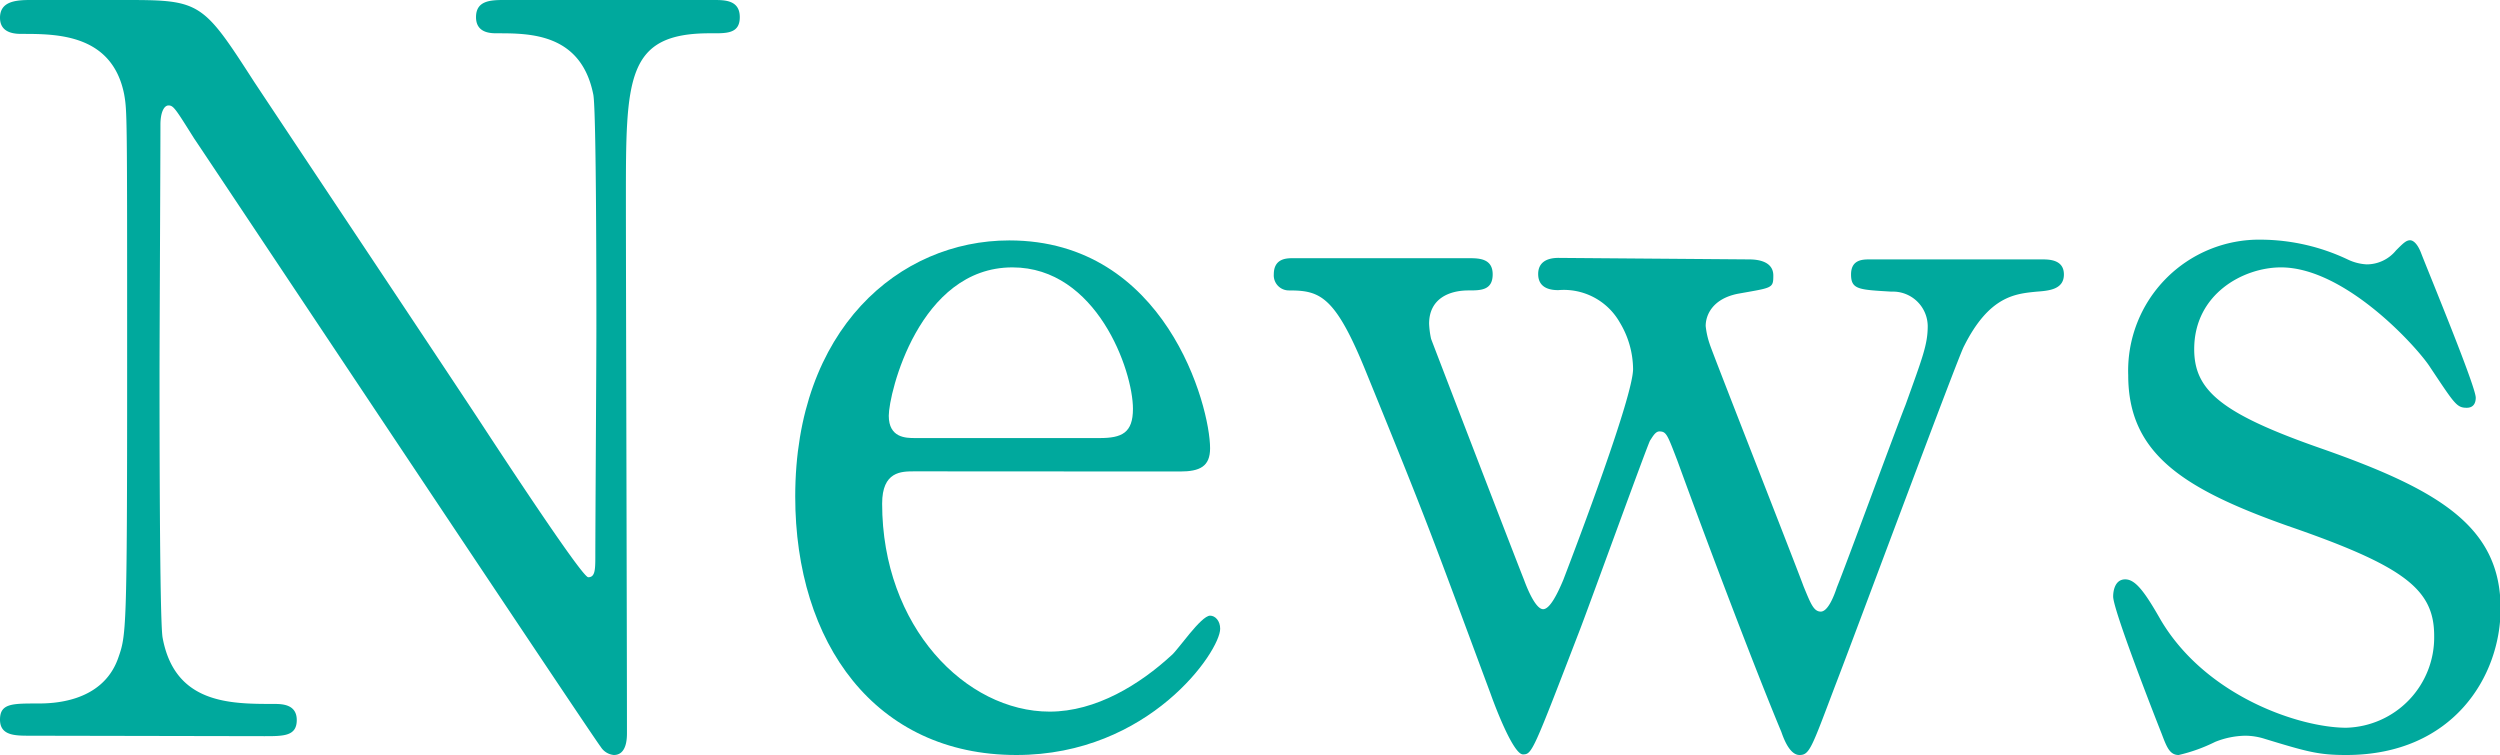
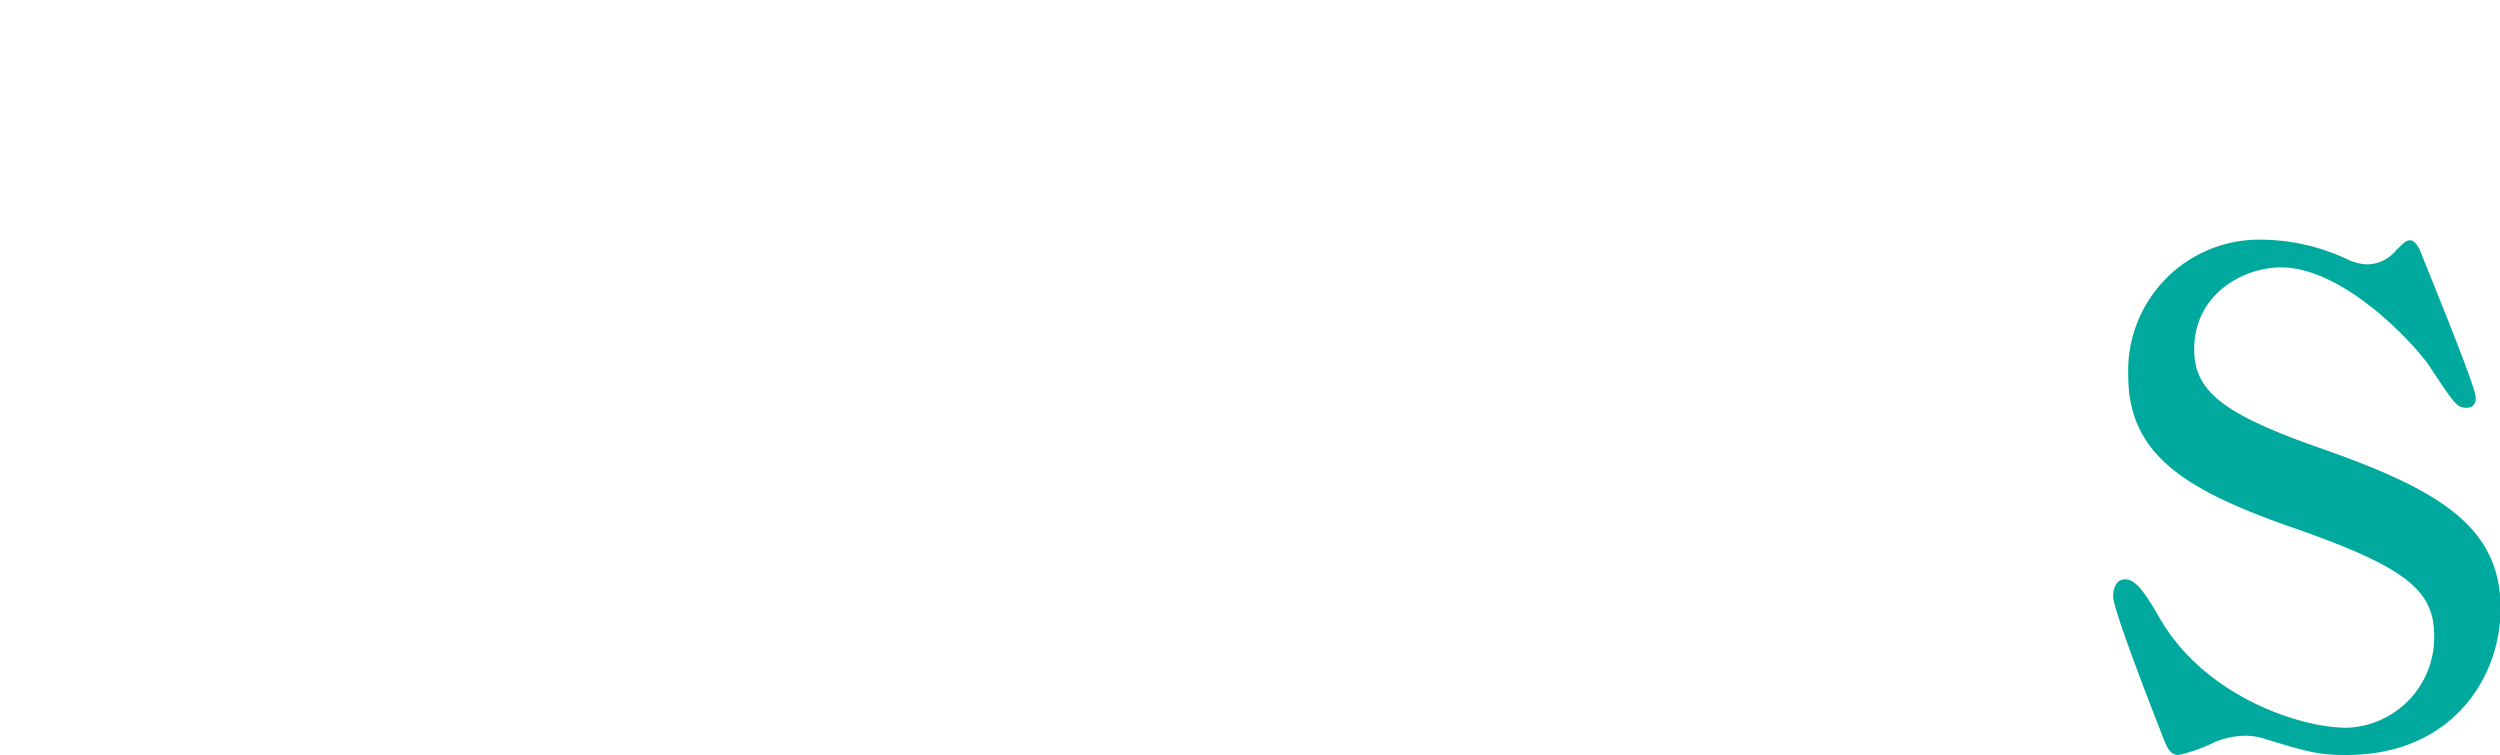
<svg xmlns="http://www.w3.org/2000/svg" width="165.96" height="50.12" viewBox="0 0 165.96 50.12">
  <defs>
    <style>.cls-1{fill:#00a99d;}</style>
  </defs>
  <g id="レイヤー_2" data-name="レイヤー 2">
    <g id="レイヤー_1-2" data-name="レイヤー 1">
-       <path class="cls-1" d="M2,48.84c-1,0-2,0-2-1.07S.8,46.7,2.48,46.7c.87,0,4.29,0,5.36-3,.54-1.54.6-1.6.6-19.36,0-16.88,0-16.95-.2-18.09-.8-4-4.49-4-6.77-4-.4,0-1.47,0-1.47-1.07S1,0,2,0h6.5c4.82,0,5,.2,8.37,5.43,4.09,6.16,10.66,16,14.74,22.17.88,1.34,7,10.72,7.44,10.72s.47-.46.47-1.34c0-1.87.07-12.86.07-15.2s0-14.28-.2-15.48C38.59,2.21,35.18,2.21,33,2.21c-.4,0-1.4,0-1.4-1.07S32.5,0,33.43,0H47.37c.74,0,1.74,0,1.74,1.14s-.94,1.07-2,1.07c-5.56,0-5.56,3-5.56,11.06,0,5,.07,29.81.07,35.37,0,.34,0,1.48-.87,1.48a1.15,1.15,0,0,1-.87-.54c-.41-.47-26.67-39.93-27-40.4C11.66,7.24,11.52,7,11.19,7s-.54.53-.54,1.27c0,2.41-.06,14.07-.06,16.75s0,16,.2,17.29c.8,4.42,4.49,4.42,7.37,4.42.53,0,1.54,0,1.54,1.07s-.87,1.07-2.15,1.07Z" />
-       <path class="cls-1" d="M60.7,31.29c-.87,0-2.14,0-2.14,2.14,0,8.18,5.56,13.81,11.12,13.81,3.08,0,6-1.81,8.11-3.76.4-.33,1.94-2.61,2.54-2.61.34,0,.67.34.67.87,0,1.48-4.69,8.38-13.53,8.38-9.38,0-14.68-7.44-14.68-17.16,0-11.12,6.91-17,14.21-17,10.38,0,13.33,11,13.33,13.8,0,1.2-.67,1.54-2,1.54ZM73,29.08c1.47,0,2.21-.34,2.21-1.94,0-2.55-2.41-9.39-8-9.39C61,17.75,59,26.13,59,27.6s1.14,1.48,1.74,1.48Z" />
-       <path class="cls-1" d="M116.11,17.22c.74,0,1.61.2,1.61,1.07s-.07.8-2.35,1.21c-1.67.33-2.14,1.4-2.14,2.14a5.42,5.42,0,0,0,.27,1.21c.06.27,5.69,14.6,6.23,16.08.47,1.14.67,1.67,1.14,1.67s.87-1,1.07-1.61c.6-1.47,3.82-10.25,4.56-12.12,1.13-3.15,1.47-4,1.47-5.23a2.31,2.31,0,0,0-2.41-2.28c-2.15-.13-2.68-.13-2.68-1.14s.8-1,1.27-1h11.39c.47,0,1.47,0,1.47,1s-1,1.08-1.8,1.14c-1.41.14-3.15.27-4.83,3.62-.33.54-7.3,19.3-8.57,22.58-1.55,4.09-1.68,4.56-2.35,4.56s-1.07-1.14-1.21-1.54c-1.6-3.82-4.69-11.93-6.9-18-.67-1.74-.73-1.94-1.2-1.94-.27,0-.47.4-.61.6s-3.88,10.52-4.62,12.46c-3.15,8.18-3.21,8.38-3.82,8.38s-1.74-2.88-2.14-4c-4.09-11-4.09-11.12-8.24-21.3-2.08-5.16-3.09-5.5-5.16-5.5a1,1,0,0,1-1-1.07c0-1.07.87-1.07,1.28-1.07H97.48c.67,0,1.61,0,1.61,1.07s-.8,1.07-1.61,1.07c-1.27,0-2.61.54-2.61,2.21a5.82,5.82,0,0,0,.13,1c.07.2,5.43,14.14,6.17,16,.27.74.8,1.95,1.27,1.95s1-1.14,1.34-1.95c1-2.61,4.63-12.19,4.63-14a6.06,6.06,0,0,0-.88-3.08,4.27,4.27,0,0,0-4.08-2.15c-.41,0-1.34-.06-1.34-1.07,0-.74.53-1.07,1.34-1.07Z" />
      <path class="cls-1" d="M155.84,17.22a3.28,3.28,0,0,0,1.27.33,2.51,2.51,0,0,0,1.95-.93c.47-.47.67-.67.93-.67s.54.33.74.87c.6,1.54,3.62,8.84,3.62,9.58,0,.33-.13.67-.6.67-.67,0-.81-.27-2.42-2.68-.8-1.27-5.62-6.64-9.91-6.64-2.48,0-5.76,1.75-5.76,5.43,0,2.75,1.8,4.29,8.57,6.64C162,32.56,166,35,166,40.4c0,4.49-3.15,9.72-10.25,9.72-1.81,0-2.55-.2-5.43-1.08a4.31,4.31,0,0,0-1.27-.2,5.58,5.58,0,0,0-2,.41,11.06,11.06,0,0,1-2.42.87c-.6,0-.8-.54-1.13-1.41-.61-1.54-3.22-8.24-3.22-9.11,0-.4.13-1.14.8-1.14s1.28.8,2.35,2.68c3,5.09,9.24,7.17,12.33,7.17a6,6,0,0,0,5.83-6.1c0-3.08-1.95-4.62-9.72-7.3-7-2.48-10.59-4.83-10.59-10a8.7,8.7,0,0,1,8.85-9A13.6,13.6,0,0,1,155.84,17.22Z" />
    </g>
  </g>
</svg>